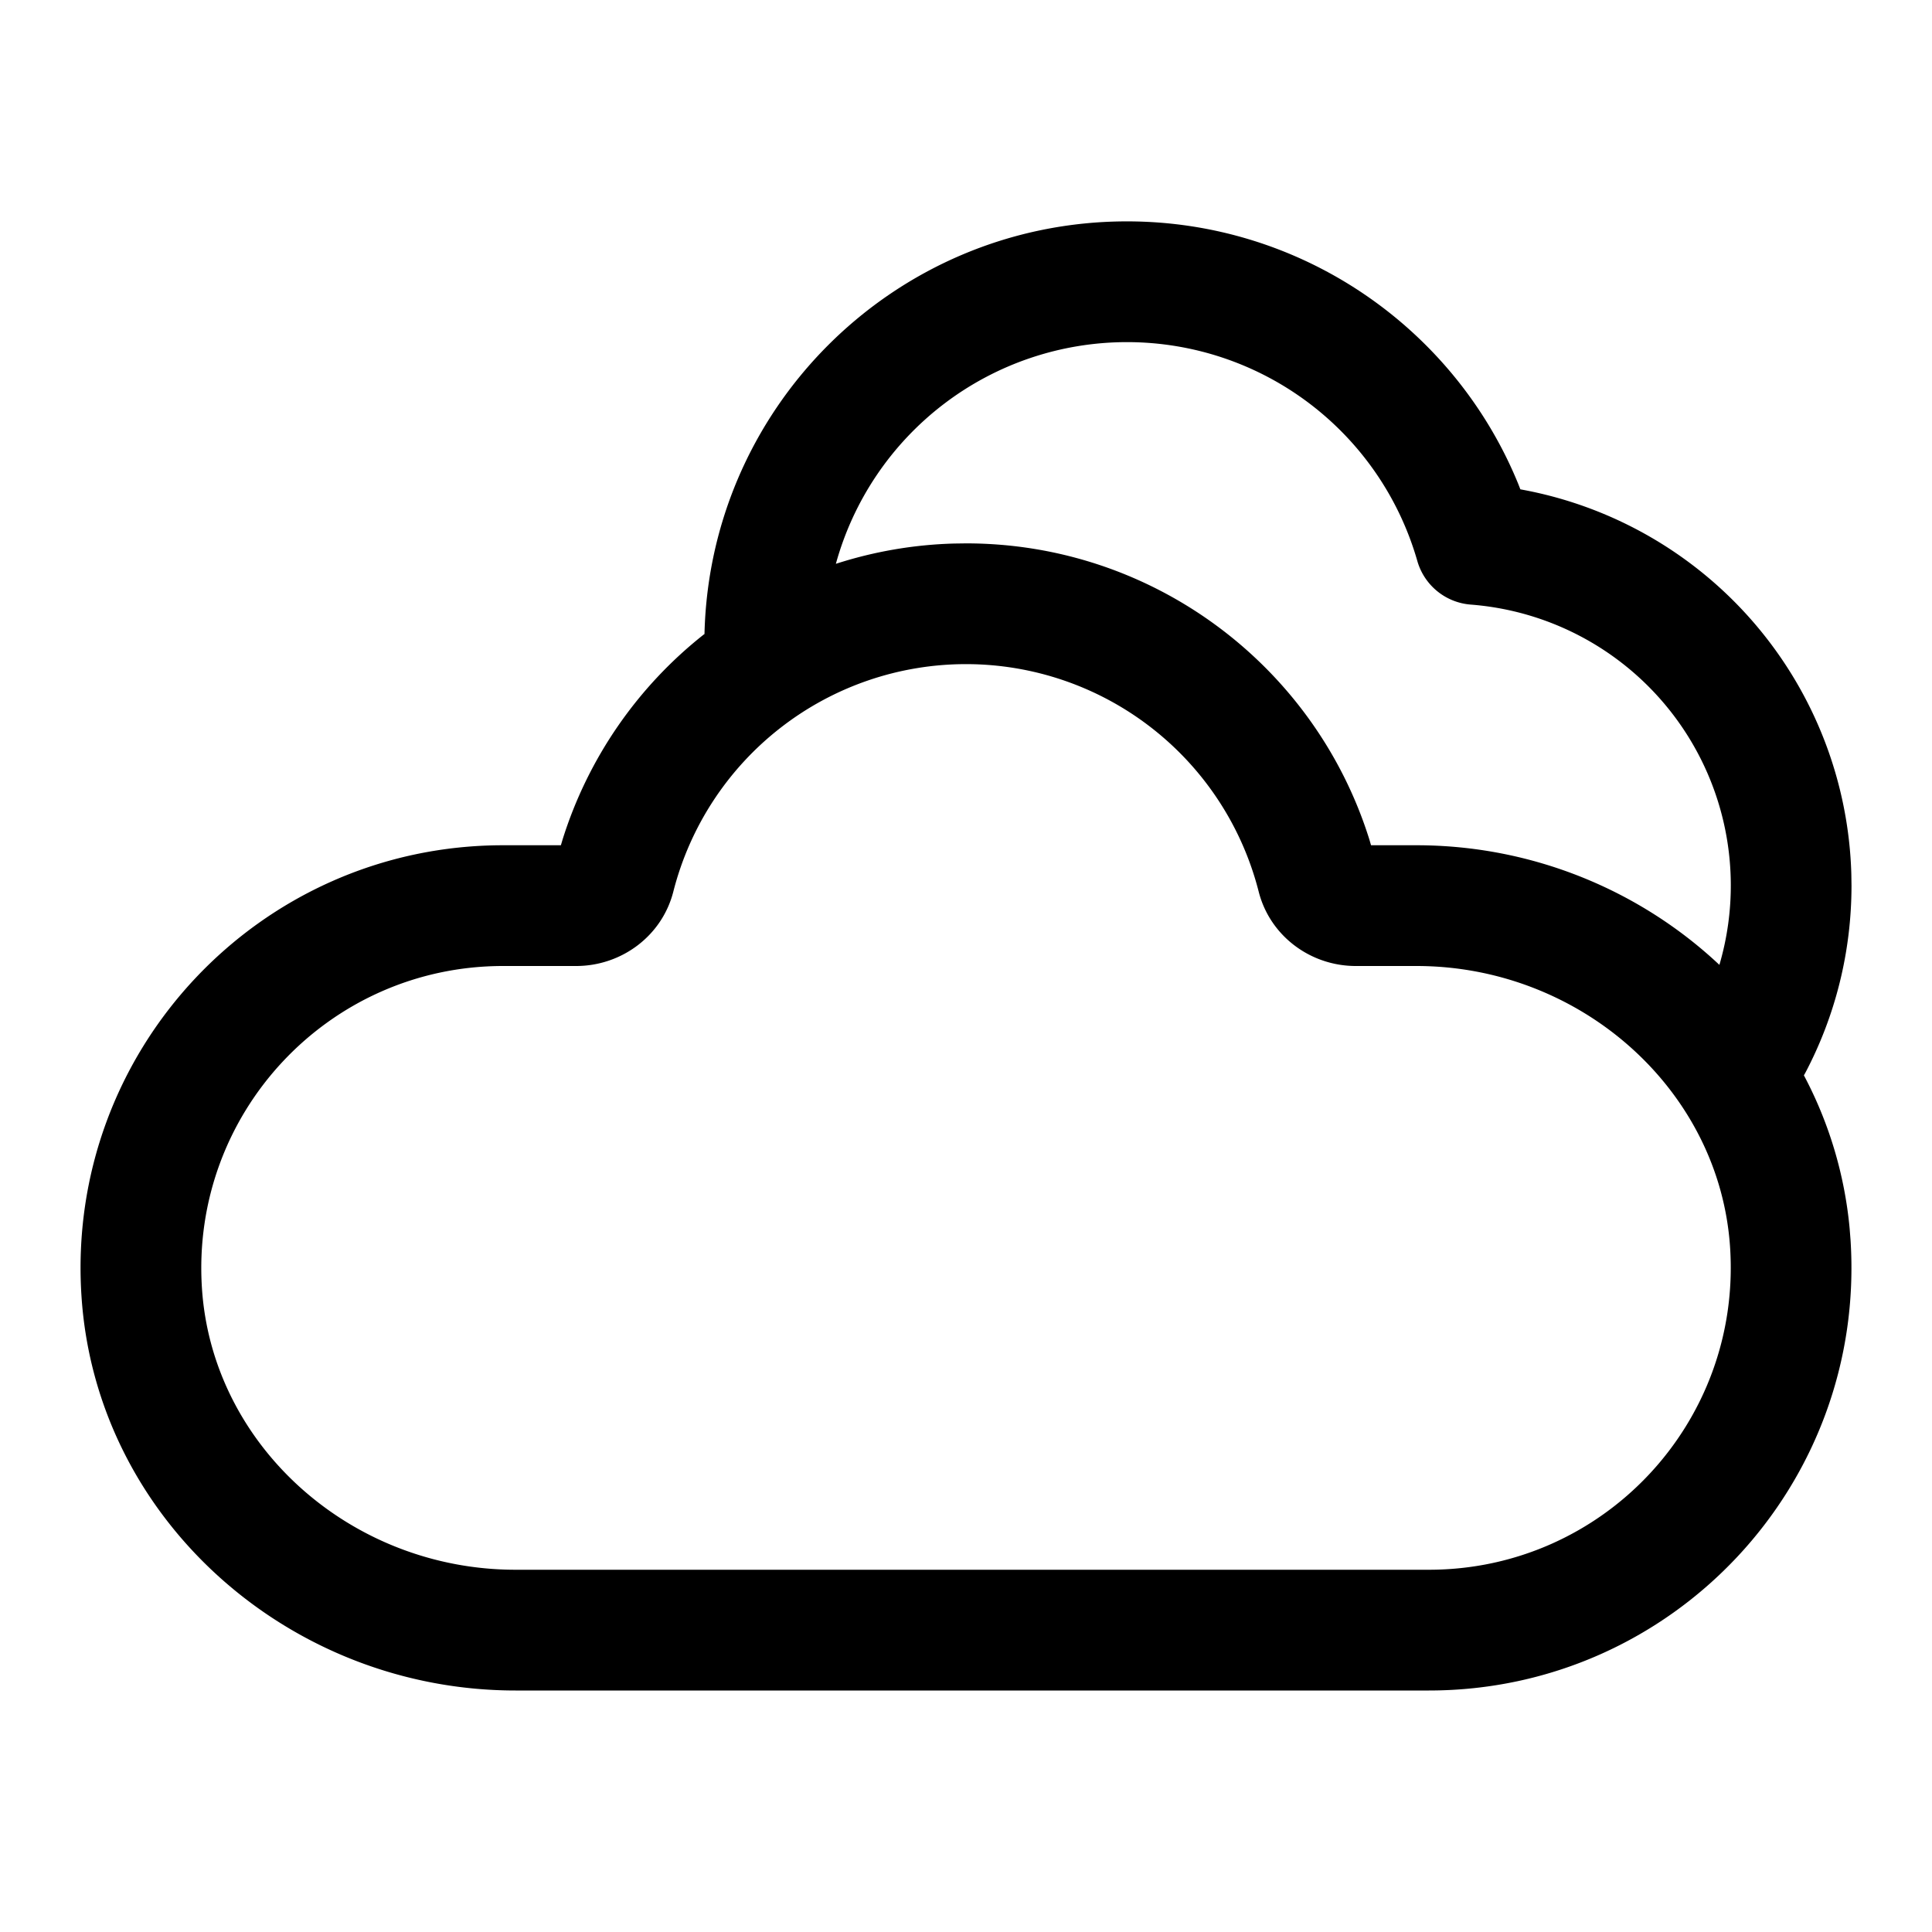
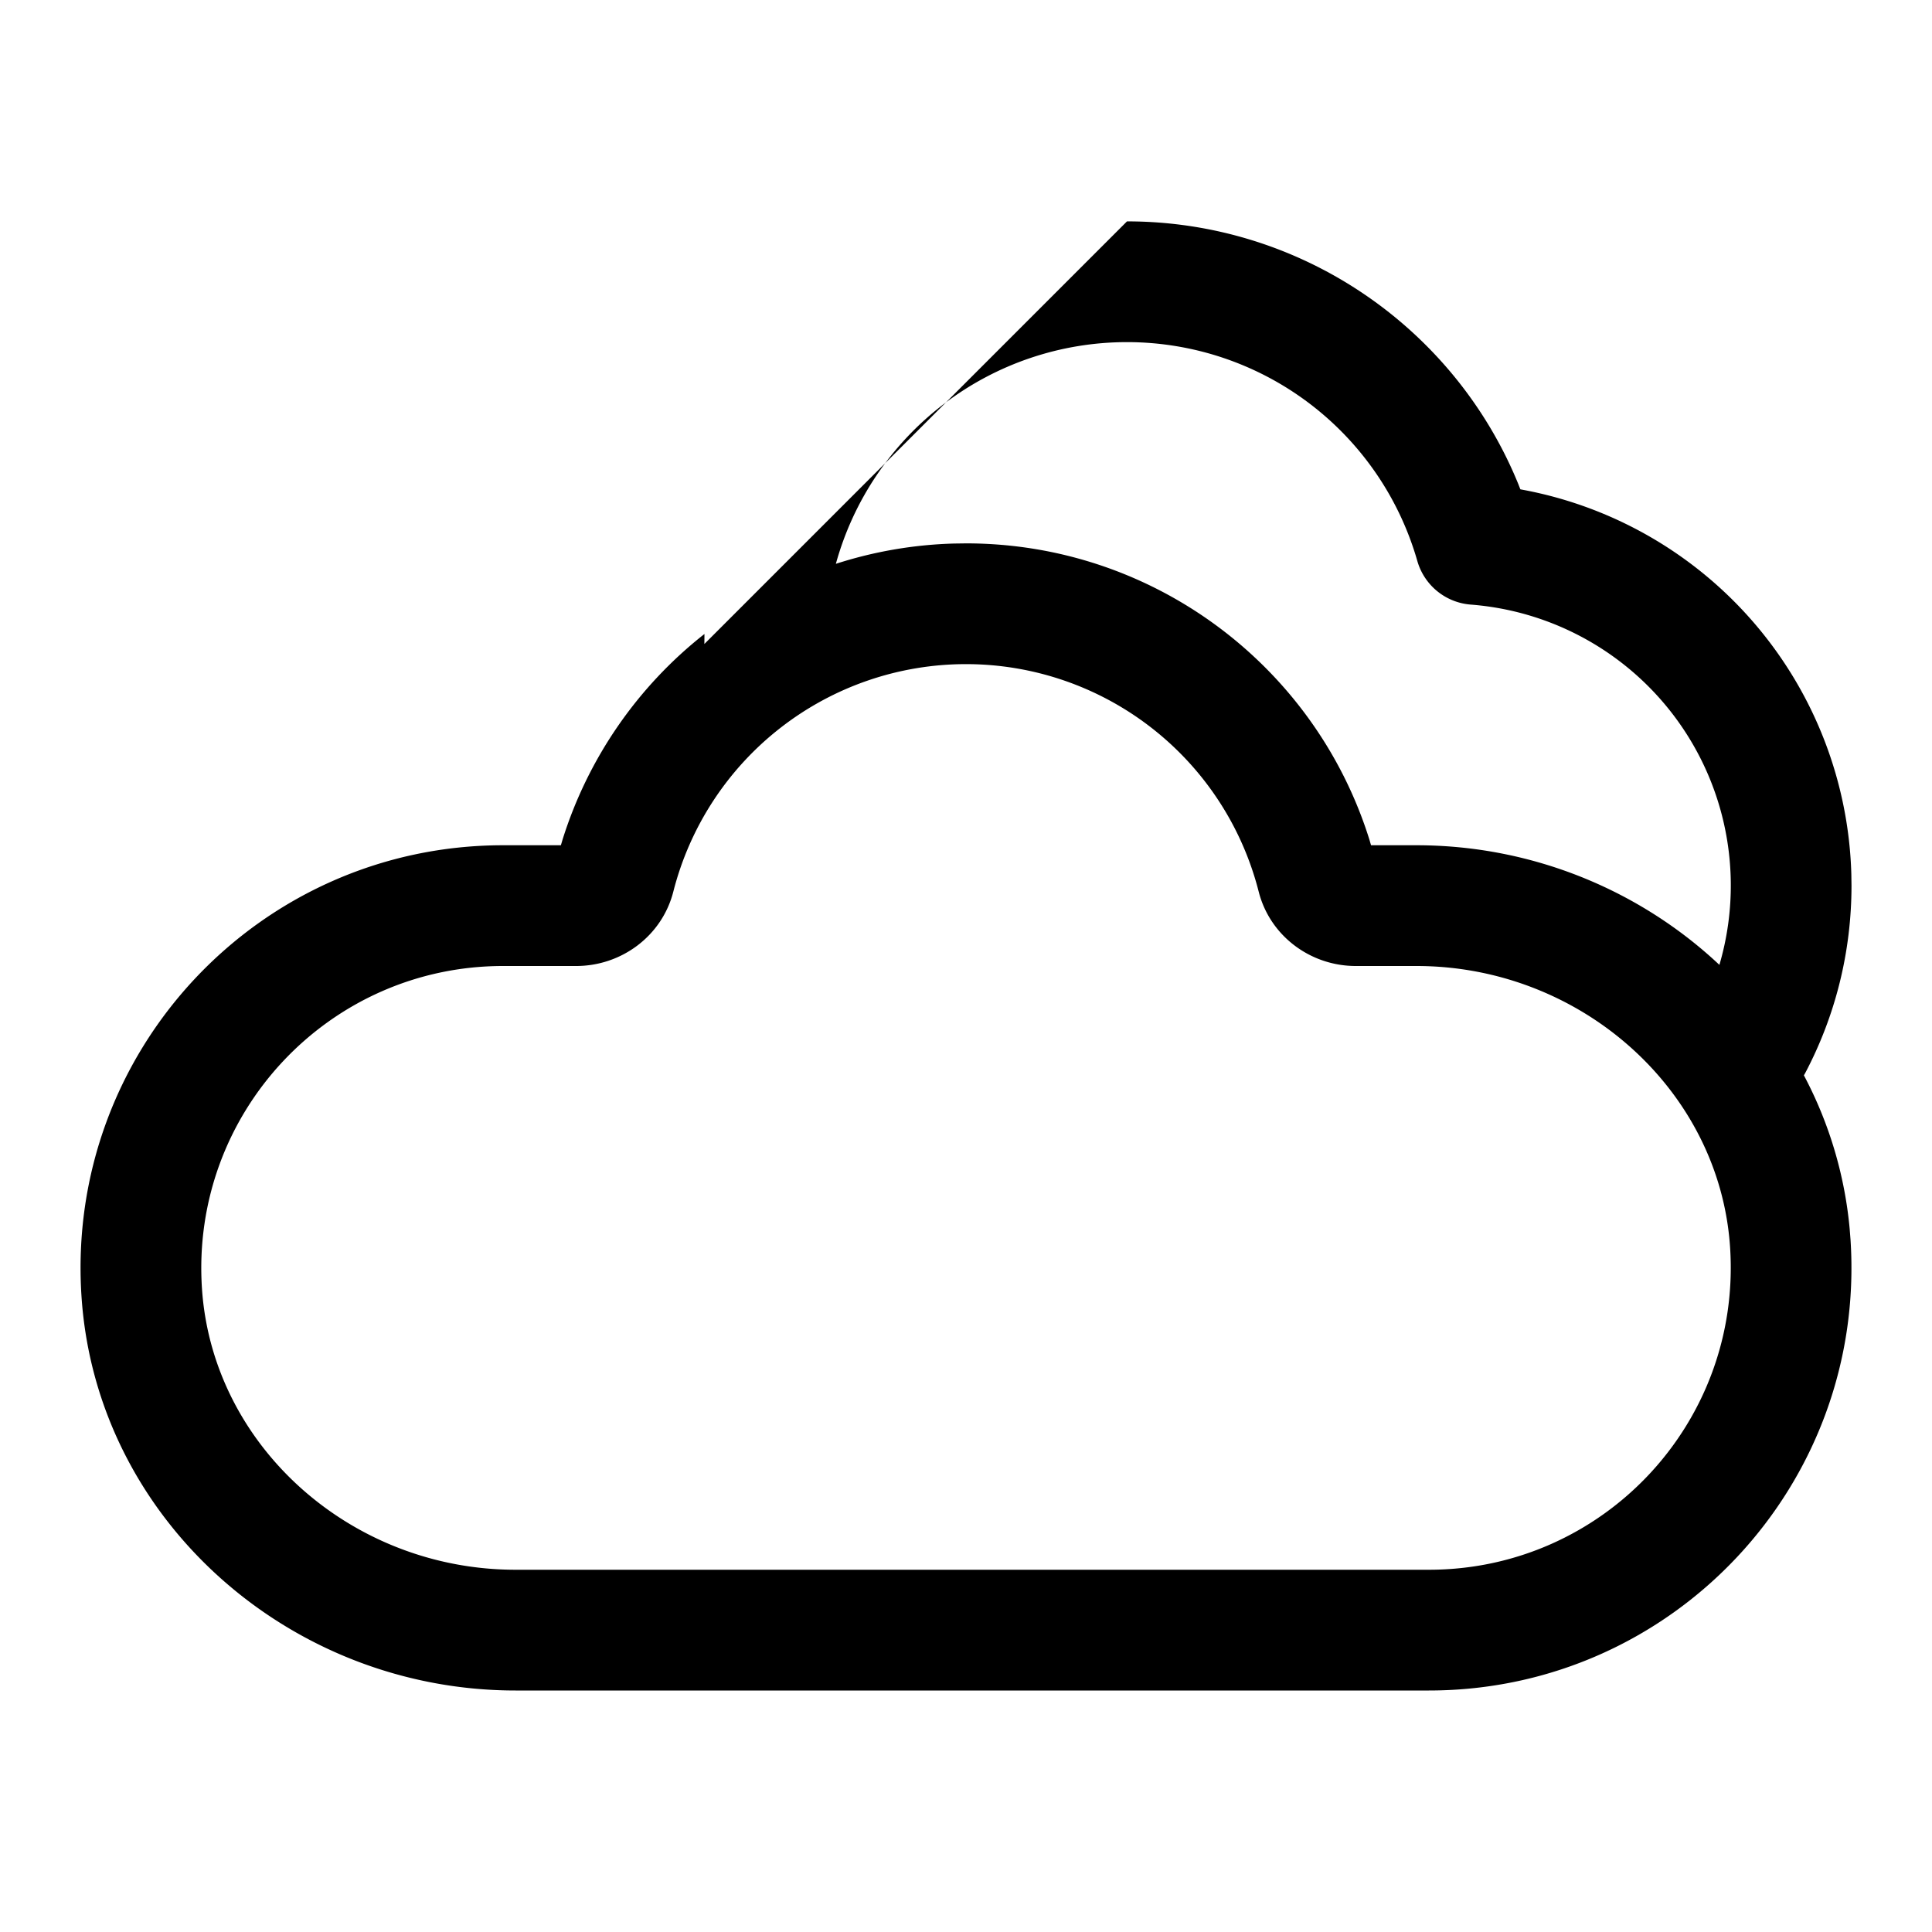
<svg xmlns="http://www.w3.org/2000/svg" t="1673579856184" class="icon" viewBox="0 0 1024 1024" version="1.1" p-id="8485" width="128" height="128">
-   <path d="M597.333 117.333c92.288 0 173.525 56.32 207.381 139.179l1.109 2.837 1.92 0.363a213.397 213.397 0 0 1 173.504 203.648L981.333 469.333c0 35.136-8.533 69.12-24.597 99.52l-0.64 1.088a215.403 215.403 0 0 1 24.256 81.237l0.469 5.973C989.248 786.901 886.613 896 757.333 896H273.28c-120.213 0-222.507-91.221-230.101-209.152C34.731 557.099 137.387 448 266.645 448h30.635l0.853-2.88a223.744 223.744 0 0 1 75.243-109.099L373.333 341.333c0-123.712 100.288-224 224-224z m-85.333 234.667a160.085 160.085 0 0 0-155.093 120.469C350.933 496.085 329.387 512 305.365 512H266.667c-92.331 0-165.653 77.909-159.637 170.709C112.427 766.293 186.112 832 273.237 832H757.333c92.373 0 165.675-77.909 159.659-170.709C911.573 577.749 837.845 512 750.72 512h-32.149c-23.936 0-45.483-15.893-51.456-39.467a160.107 160.107 0 0 0-155.136-120.533z m85.333-170.667a160.064 160.064 0 0 0-154.304 117.504 223.68 223.68 0 0 1 62.784-10.752L512 288c98.965 0 184.96 64.725 213.845 157.12l0.832 2.88h24.043c61.717 0 118.699 24.043 160.597 63.403a149.333 149.333 0 0 0-131.755-190.955 32 32 0 0 1-28.352-23.125A160.085 160.085 0 0 0 597.333 181.333z" fill="#000000" p-id="8486" />
+   <path d="M597.333 117.333c92.288 0 173.525 56.32 207.381 139.179l1.109 2.837 1.92 0.363a213.397 213.397 0 0 1 173.504 203.648L981.333 469.333c0 35.136-8.533 69.12-24.597 99.52l-0.64 1.088a215.403 215.403 0 0 1 24.256 81.237l0.469 5.973C989.248 786.901 886.613 896 757.333 896H273.28c-120.213 0-222.507-91.221-230.101-209.152C34.731 557.099 137.387 448 266.645 448h30.635l0.853-2.88a223.744 223.744 0 0 1 75.243-109.099L373.333 341.333z m-85.333 234.667a160.085 160.085 0 0 0-155.093 120.469C350.933 496.085 329.387 512 305.365 512H266.667c-92.331 0-165.653 77.909-159.637 170.709C112.427 766.293 186.112 832 273.237 832H757.333c92.373 0 165.675-77.909 159.659-170.709C911.573 577.749 837.845 512 750.72 512h-32.149c-23.936 0-45.483-15.893-51.456-39.467a160.107 160.107 0 0 0-155.136-120.533z m85.333-170.667a160.064 160.064 0 0 0-154.304 117.504 223.68 223.68 0 0 1 62.784-10.752L512 288c98.965 0 184.96 64.725 213.845 157.12l0.832 2.88h24.043c61.717 0 118.699 24.043 160.597 63.403a149.333 149.333 0 0 0-131.755-190.955 32 32 0 0 1-28.352-23.125A160.085 160.085 0 0 0 597.333 181.333z" fill="#000000" p-id="8486" />
</svg>